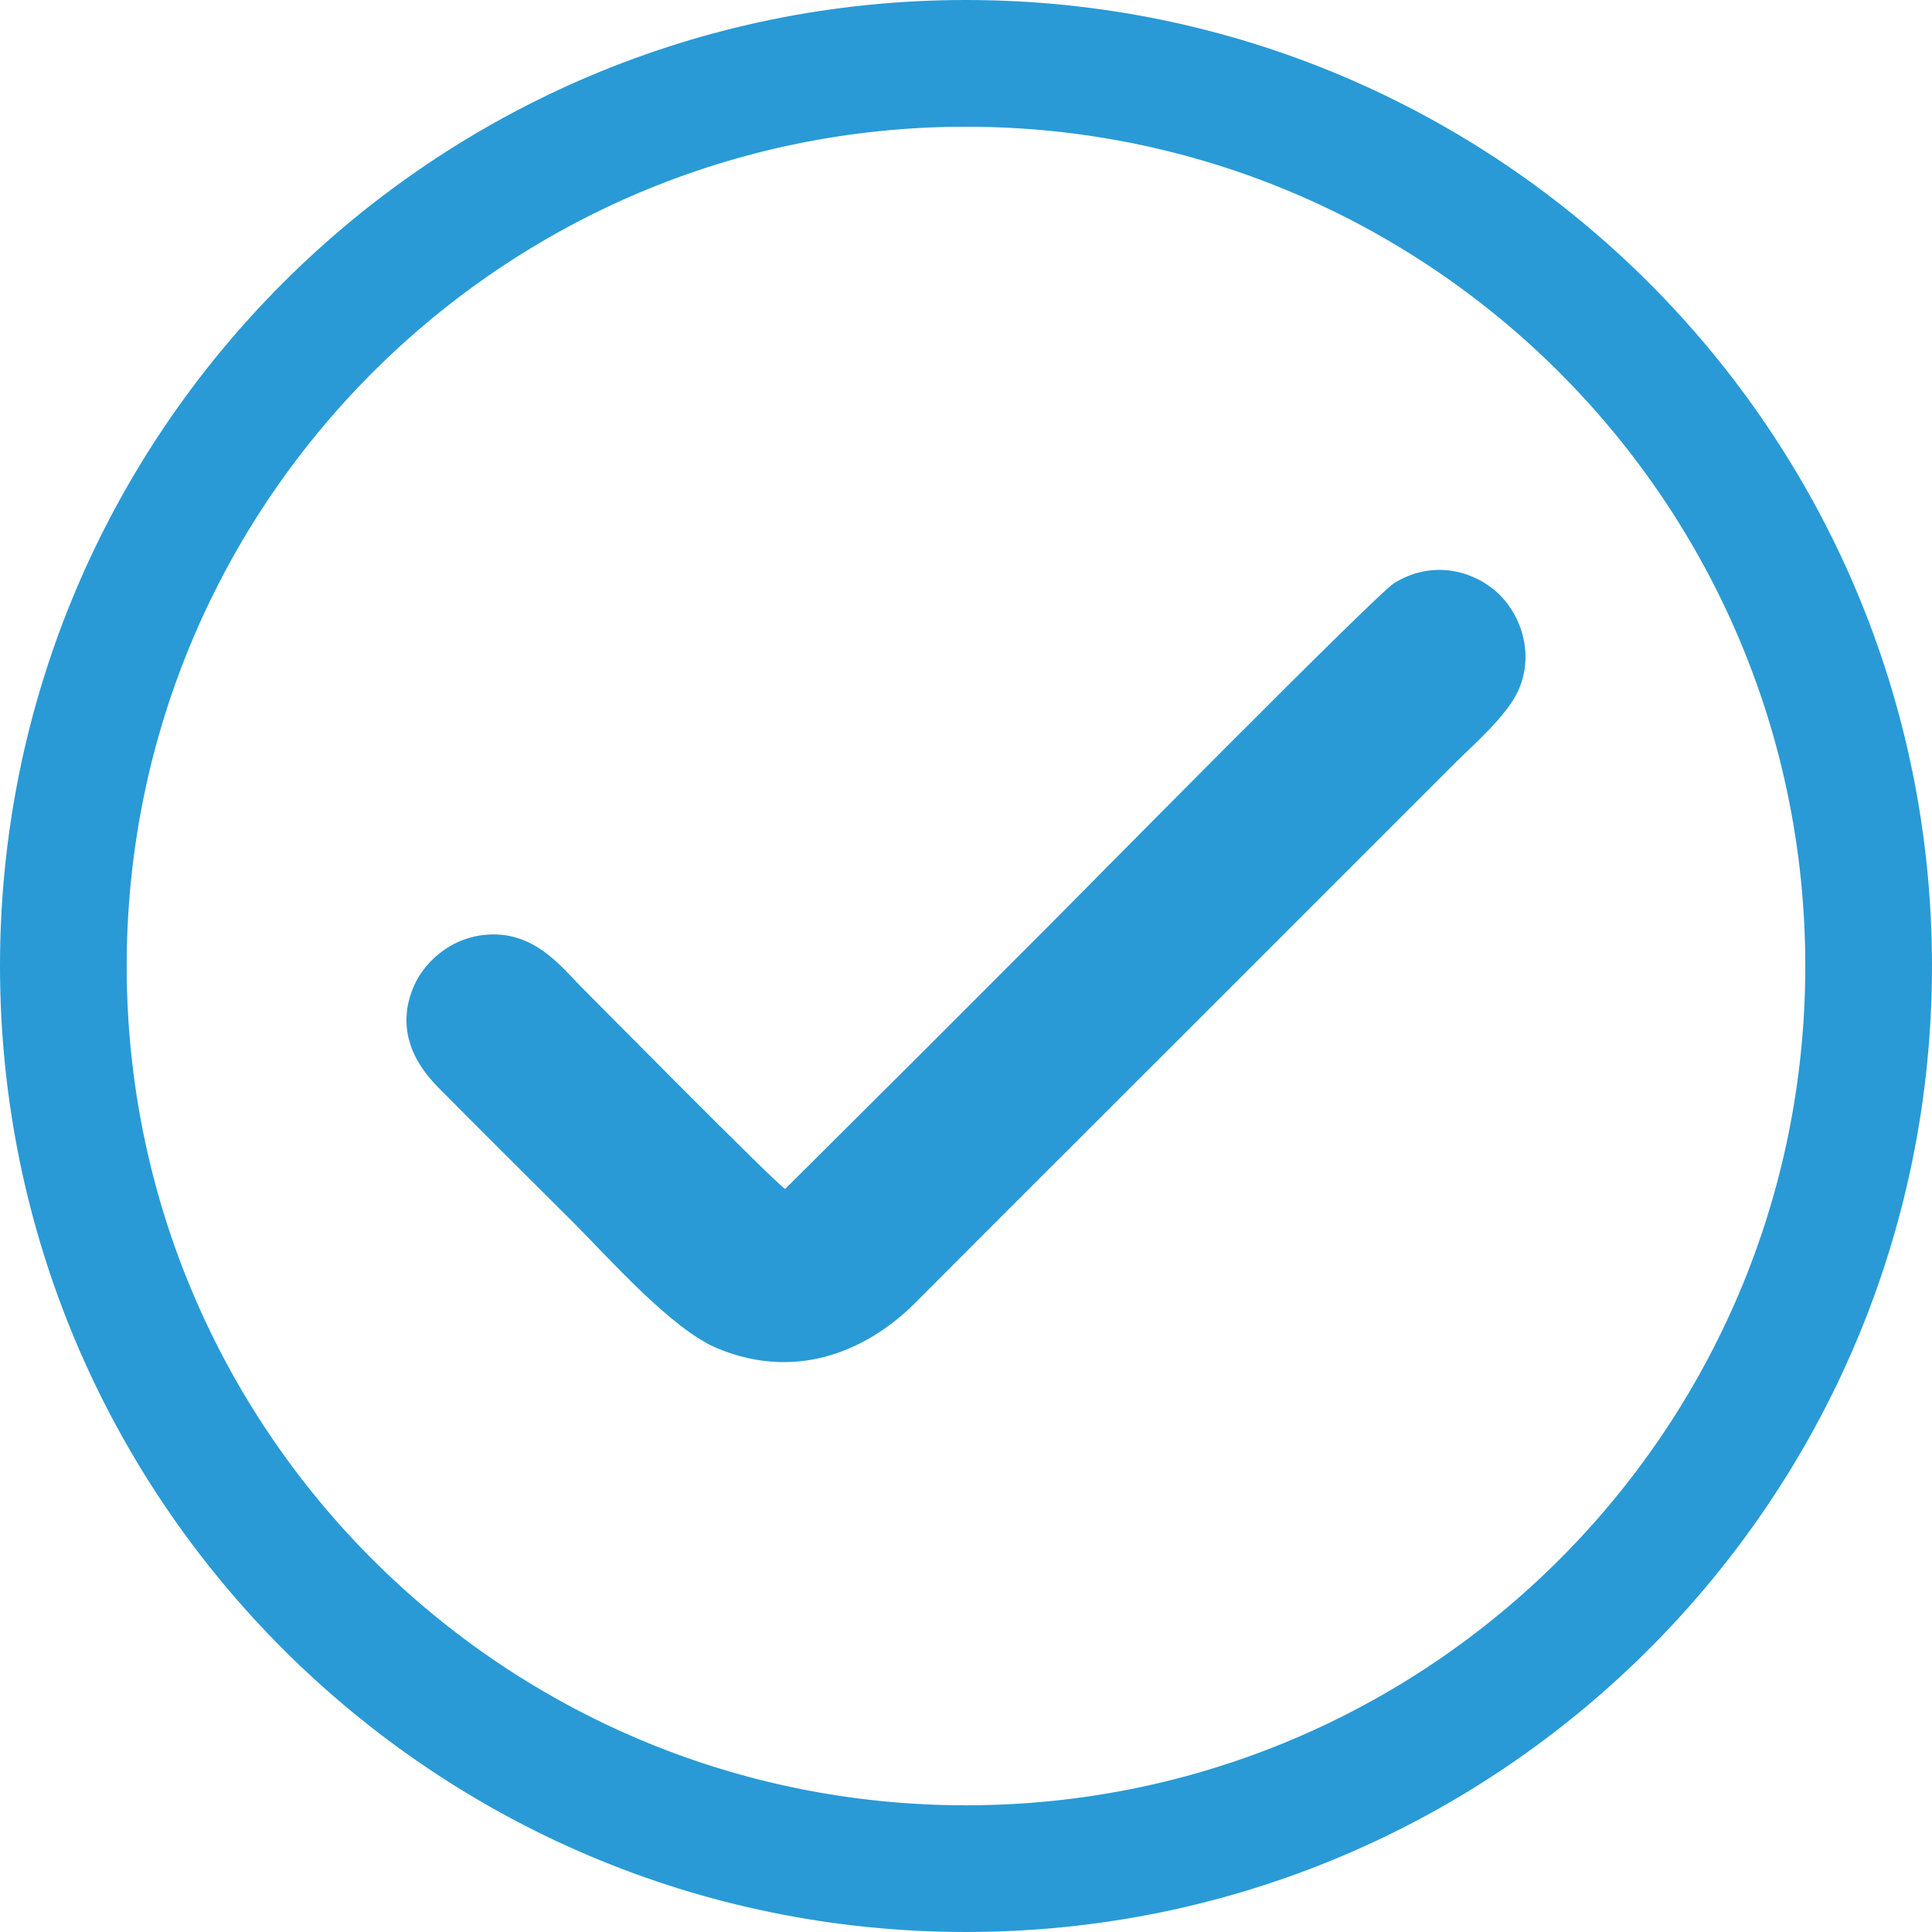
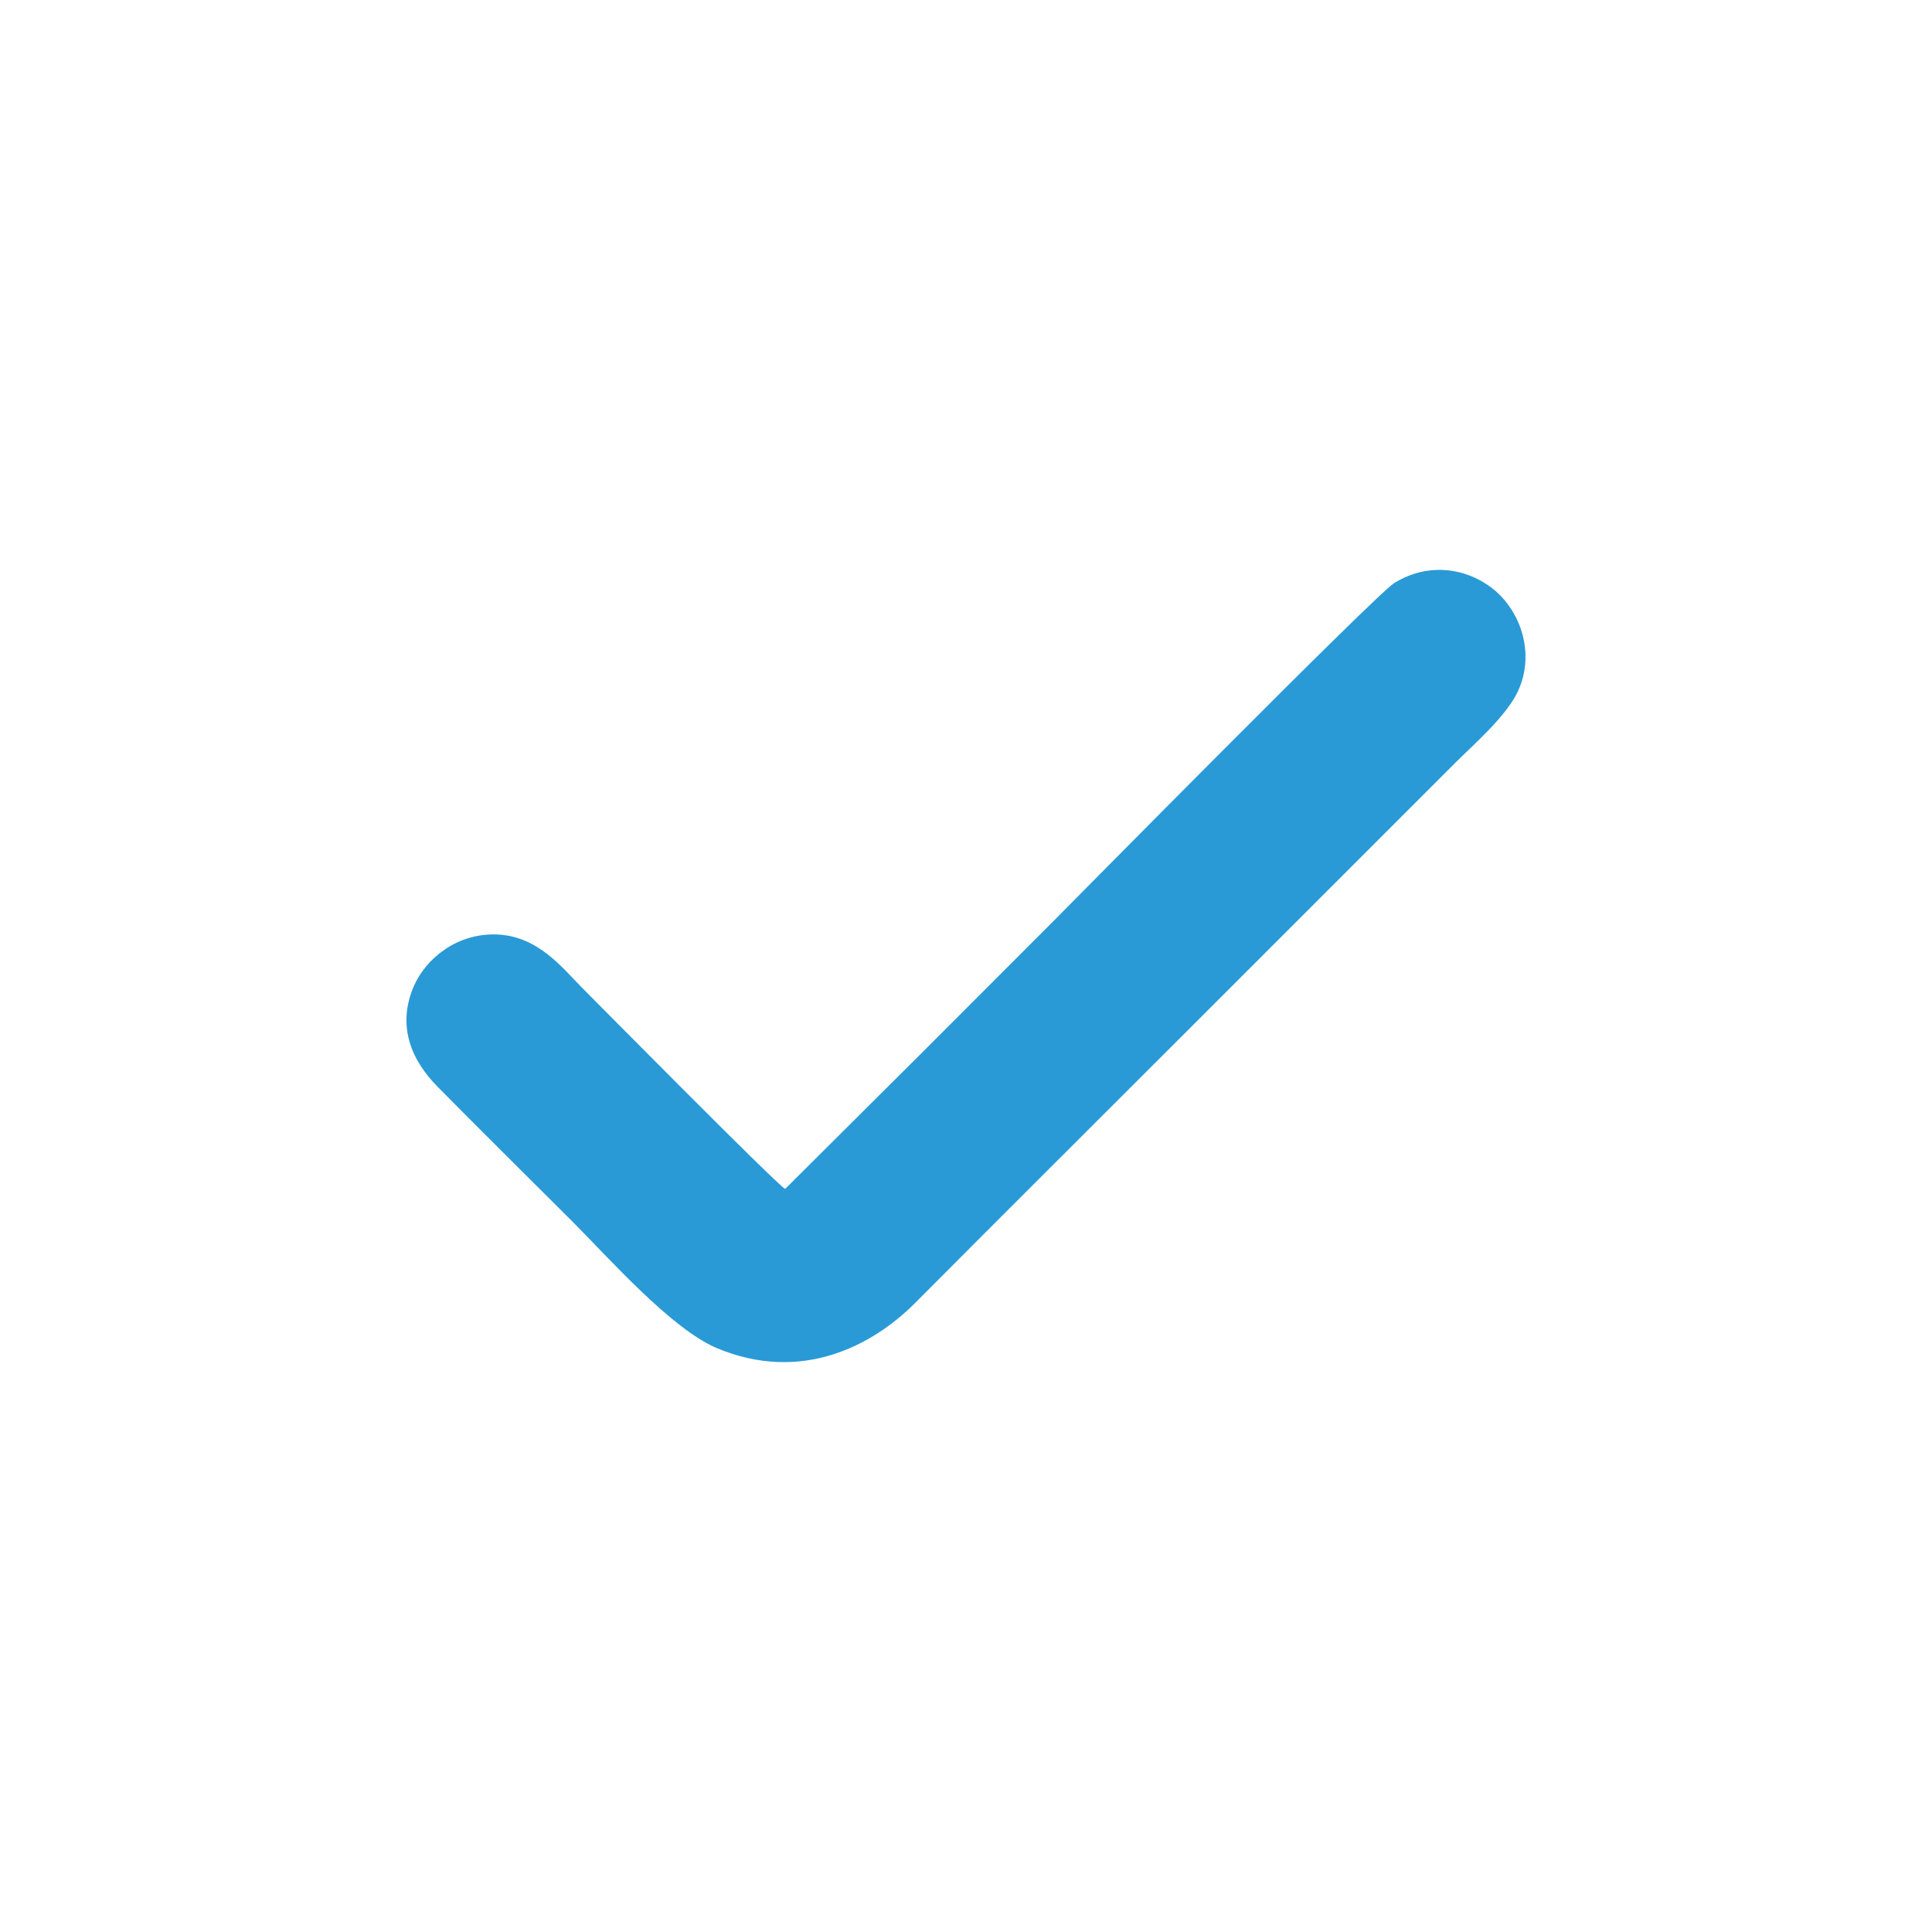
<svg xmlns="http://www.w3.org/2000/svg" xml:space="preserve" width="3.419in" height="3.419in" version="1.1" style="shape-rendering:geometricPrecision; text-rendering:geometricPrecision; image-rendering:optimizeQuality; fill-rule:evenodd; clip-rule:evenodd" viewBox="0 0 1275.59 1275.59">
  <defs>
    <style type="text/css">
   
    .fil1 {fill:#299AD6}
    .fil0 {fill:#299AD6;fill-rule:nonzero}
   
  </style>
  </defs>
  <g id="Layer_x0020_1">
-     <path class="fil0" d="M637.79 0c176.11,0 335.57,71.39 450.98,186.81 115.42,115.42 186.81,274.87 186.81,450.98 0,176.11 -71.39,335.57 -186.81,450.98 -115.42,115.42 -274.87,186.81 -450.98,186.81 -176.11,0 -335.57,-71.39 -450.98,-186.81 -115.42,-115.42 -186.81,-274.87 -186.81,-450.98 0,-176.11 71.39,-335.57 186.81,-450.98 115.42,-115.42 274.87,-186.81 450.98,-186.81zm391.84 245.96c-100.27,-100.27 -238.81,-162.3 -391.84,-162.3 -153.02,0 -291.56,62.03 -391.84,162.3 -100.27,100.27 -162.3,238.81 -162.3,391.84 0,153.02 62.03,291.56 162.3,391.84 100.27,100.27 238.81,162.3 391.84,162.3 153.02,0 291.56,-62.03 391.84,-162.3 100.27,-100.27 162.3,-238.81 162.3,-391.84 0,-153.02 -62.03,-291.56 -162.3,-391.84z" />
    <path class="fil1" d="M518.37 785c-6.66,-4.03 -123.67,-122.41 -134.71,-133.5 -12.1,-12.15 -28.22,-33.31 -55.24,-34.5 -26.95,-1.18 -47.62,16.28 -55.34,34.47 -10.93,25.74 -1.77,48.2 15.77,65.98 29.87,30.28 59.25,59.23 89.34,89.32 23.7,23.7 65.14,70.82 95.27,83.39 55.69,23.23 102.68,-1.7 130.73,-29.87 59.52,-59.79 118.32,-118.32 177.97,-177.98 59.89,-59.89 118.77,-118.77 178.66,-178.66 11.69,-11.69 34.08,-30.97 41.61,-47.72 11.32,-25.2 0.93,-51.69 -14.4,-65.19 -17.26,-15.19 -43.76,-20.49 -67.55,-5.74 -12.23,7.58 -213.65,211.84 -224.21,222.42 -30.1,30.12 -59.19,59.25 -89.29,89.37l-88.61 88.22z" />
  </g>
</svg>